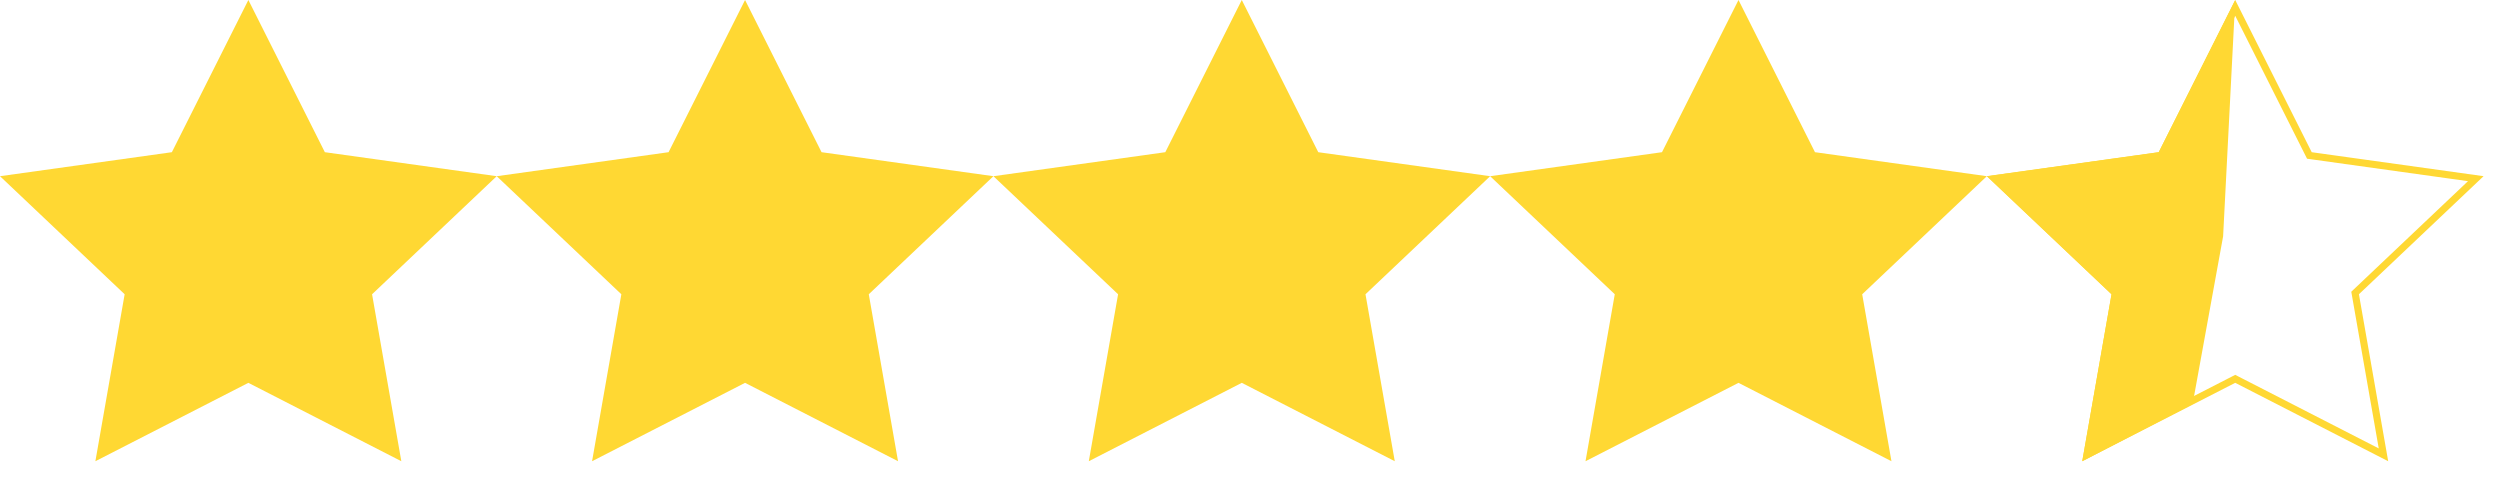
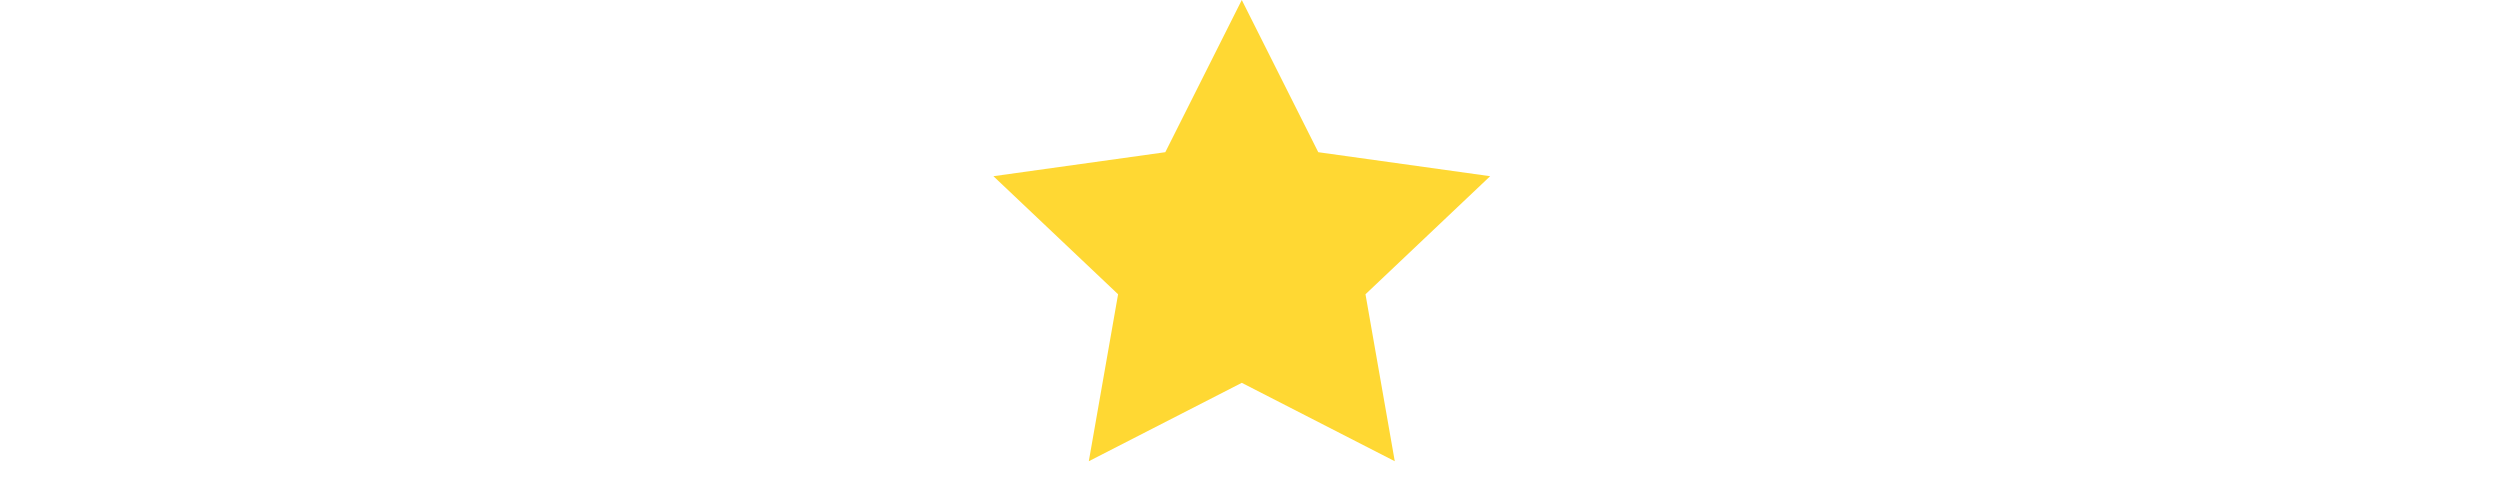
<svg xmlns="http://www.w3.org/2000/svg" width="98" height="19" viewBox="0 0 98 19" fill="none">
-   <path d="M9.736 0L6.737 5.966L0 6.907L4.886 11.535L3.739 18.08L9.736 15.007L15.732 18.08L14.585 11.535L19.471 6.907L12.734 5.966L9.736 0Z" fill="#FFD833" />
-   <path d="M29.206 -0L26.208 5.966L19.471 6.907L24.357 11.535L23.209 18.08L29.206 15.007L35.203 18.08L34.056 11.535L38.942 6.907L32.205 5.966L29.206 -0Z" fill="#FFD833" />
  <path d="M48.678 -0L45.68 5.966L38.942 6.907L43.829 11.535L42.681 18.08L48.678 15.007L54.675 18.08L53.527 11.535L58.414 6.907L51.676 5.966L48.678 -0Z" fill="#FFD833" />
-   <path d="M68.149 -0L65.15 5.966L58.413 6.907L63.299 11.535L62.152 18.08L68.149 15.007L74.145 18.08L72.998 11.535L77.884 6.907L71.147 5.966L68.149 -0Z" fill="#FFD833" />
-   <path d="M84.642 6.104L84.714 6.094L84.747 6.029L87.621 0.31L90.495 6.029L90.528 6.094L90.6 6.104L97.051 7.004L92.374 11.434L92.32 11.486L92.333 11.559L93.432 17.829L87.684 14.883L87.621 14.85L87.557 14.883L81.809 17.829L82.909 11.559L82.921 11.486L82.867 11.434L78.191 7.004L84.642 6.104Z" stroke="#FFD833" stroke-width="0.278" />
-   <path d="M87.621 -0L84.623 5.966L77.885 6.907L82.772 11.535L81.624 18.08L85.951 15.837L87.146 9.265L87.621 -0Z" fill="#FFD833" />
</svg>